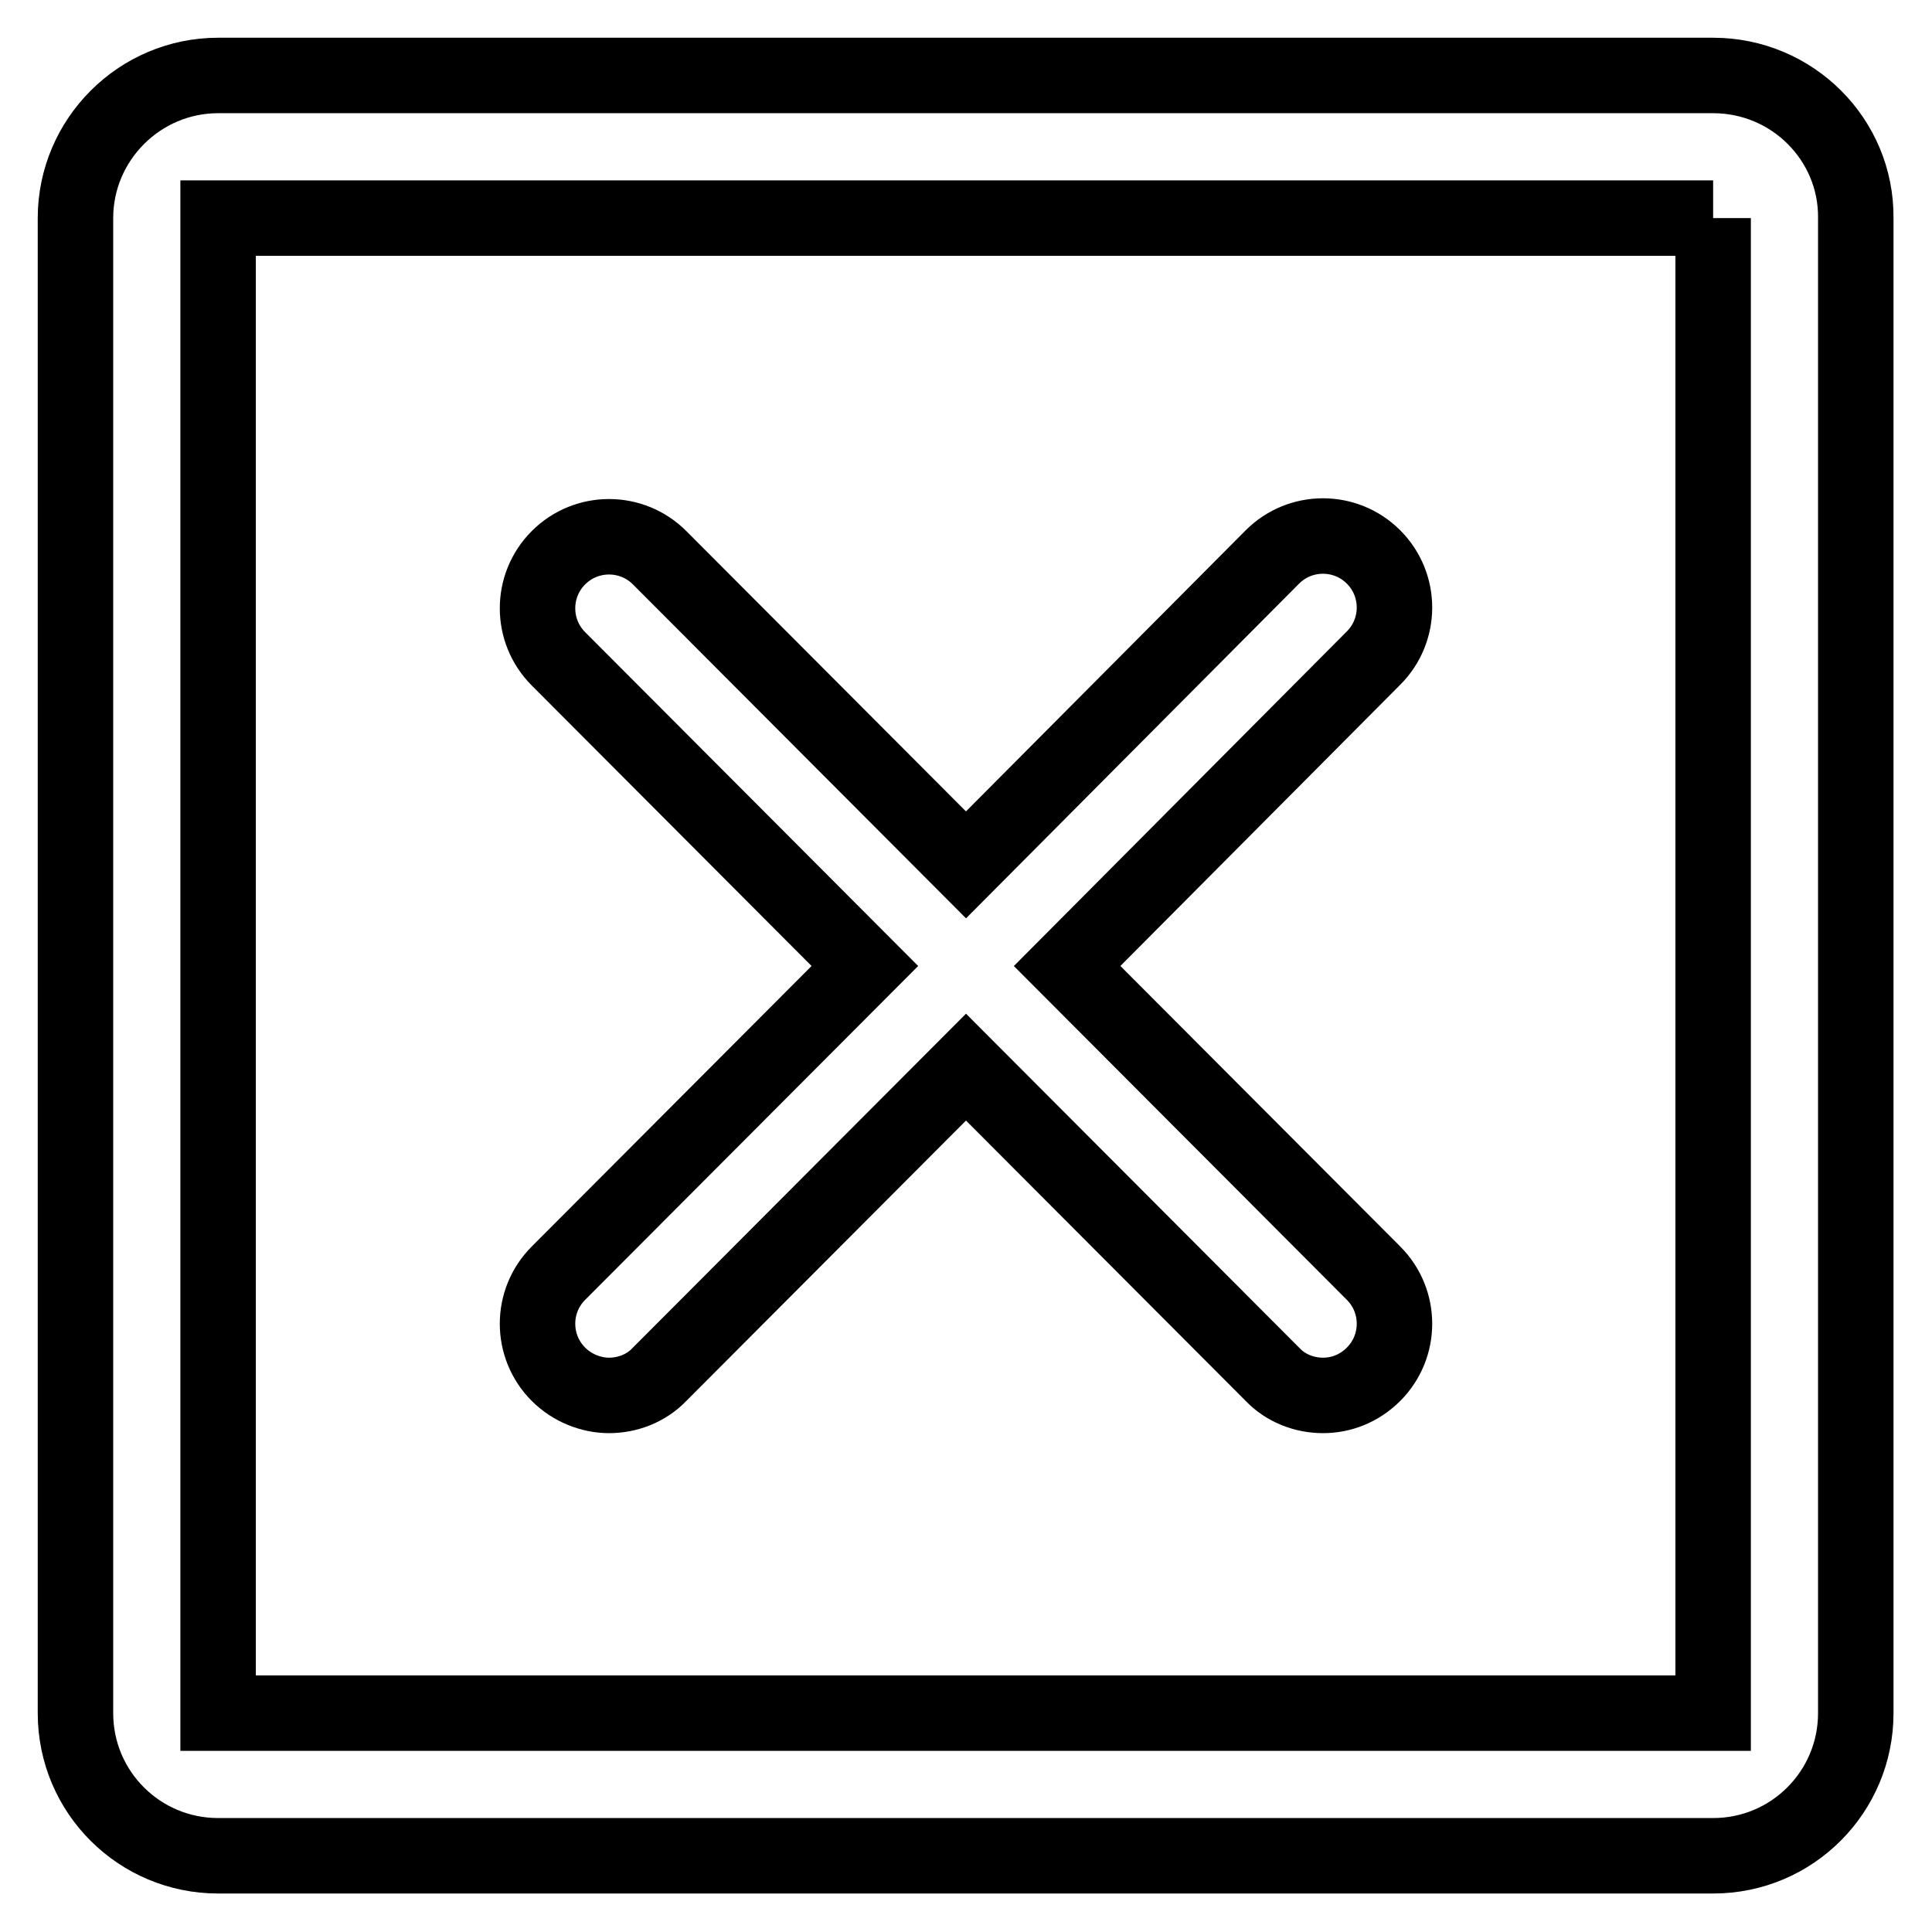
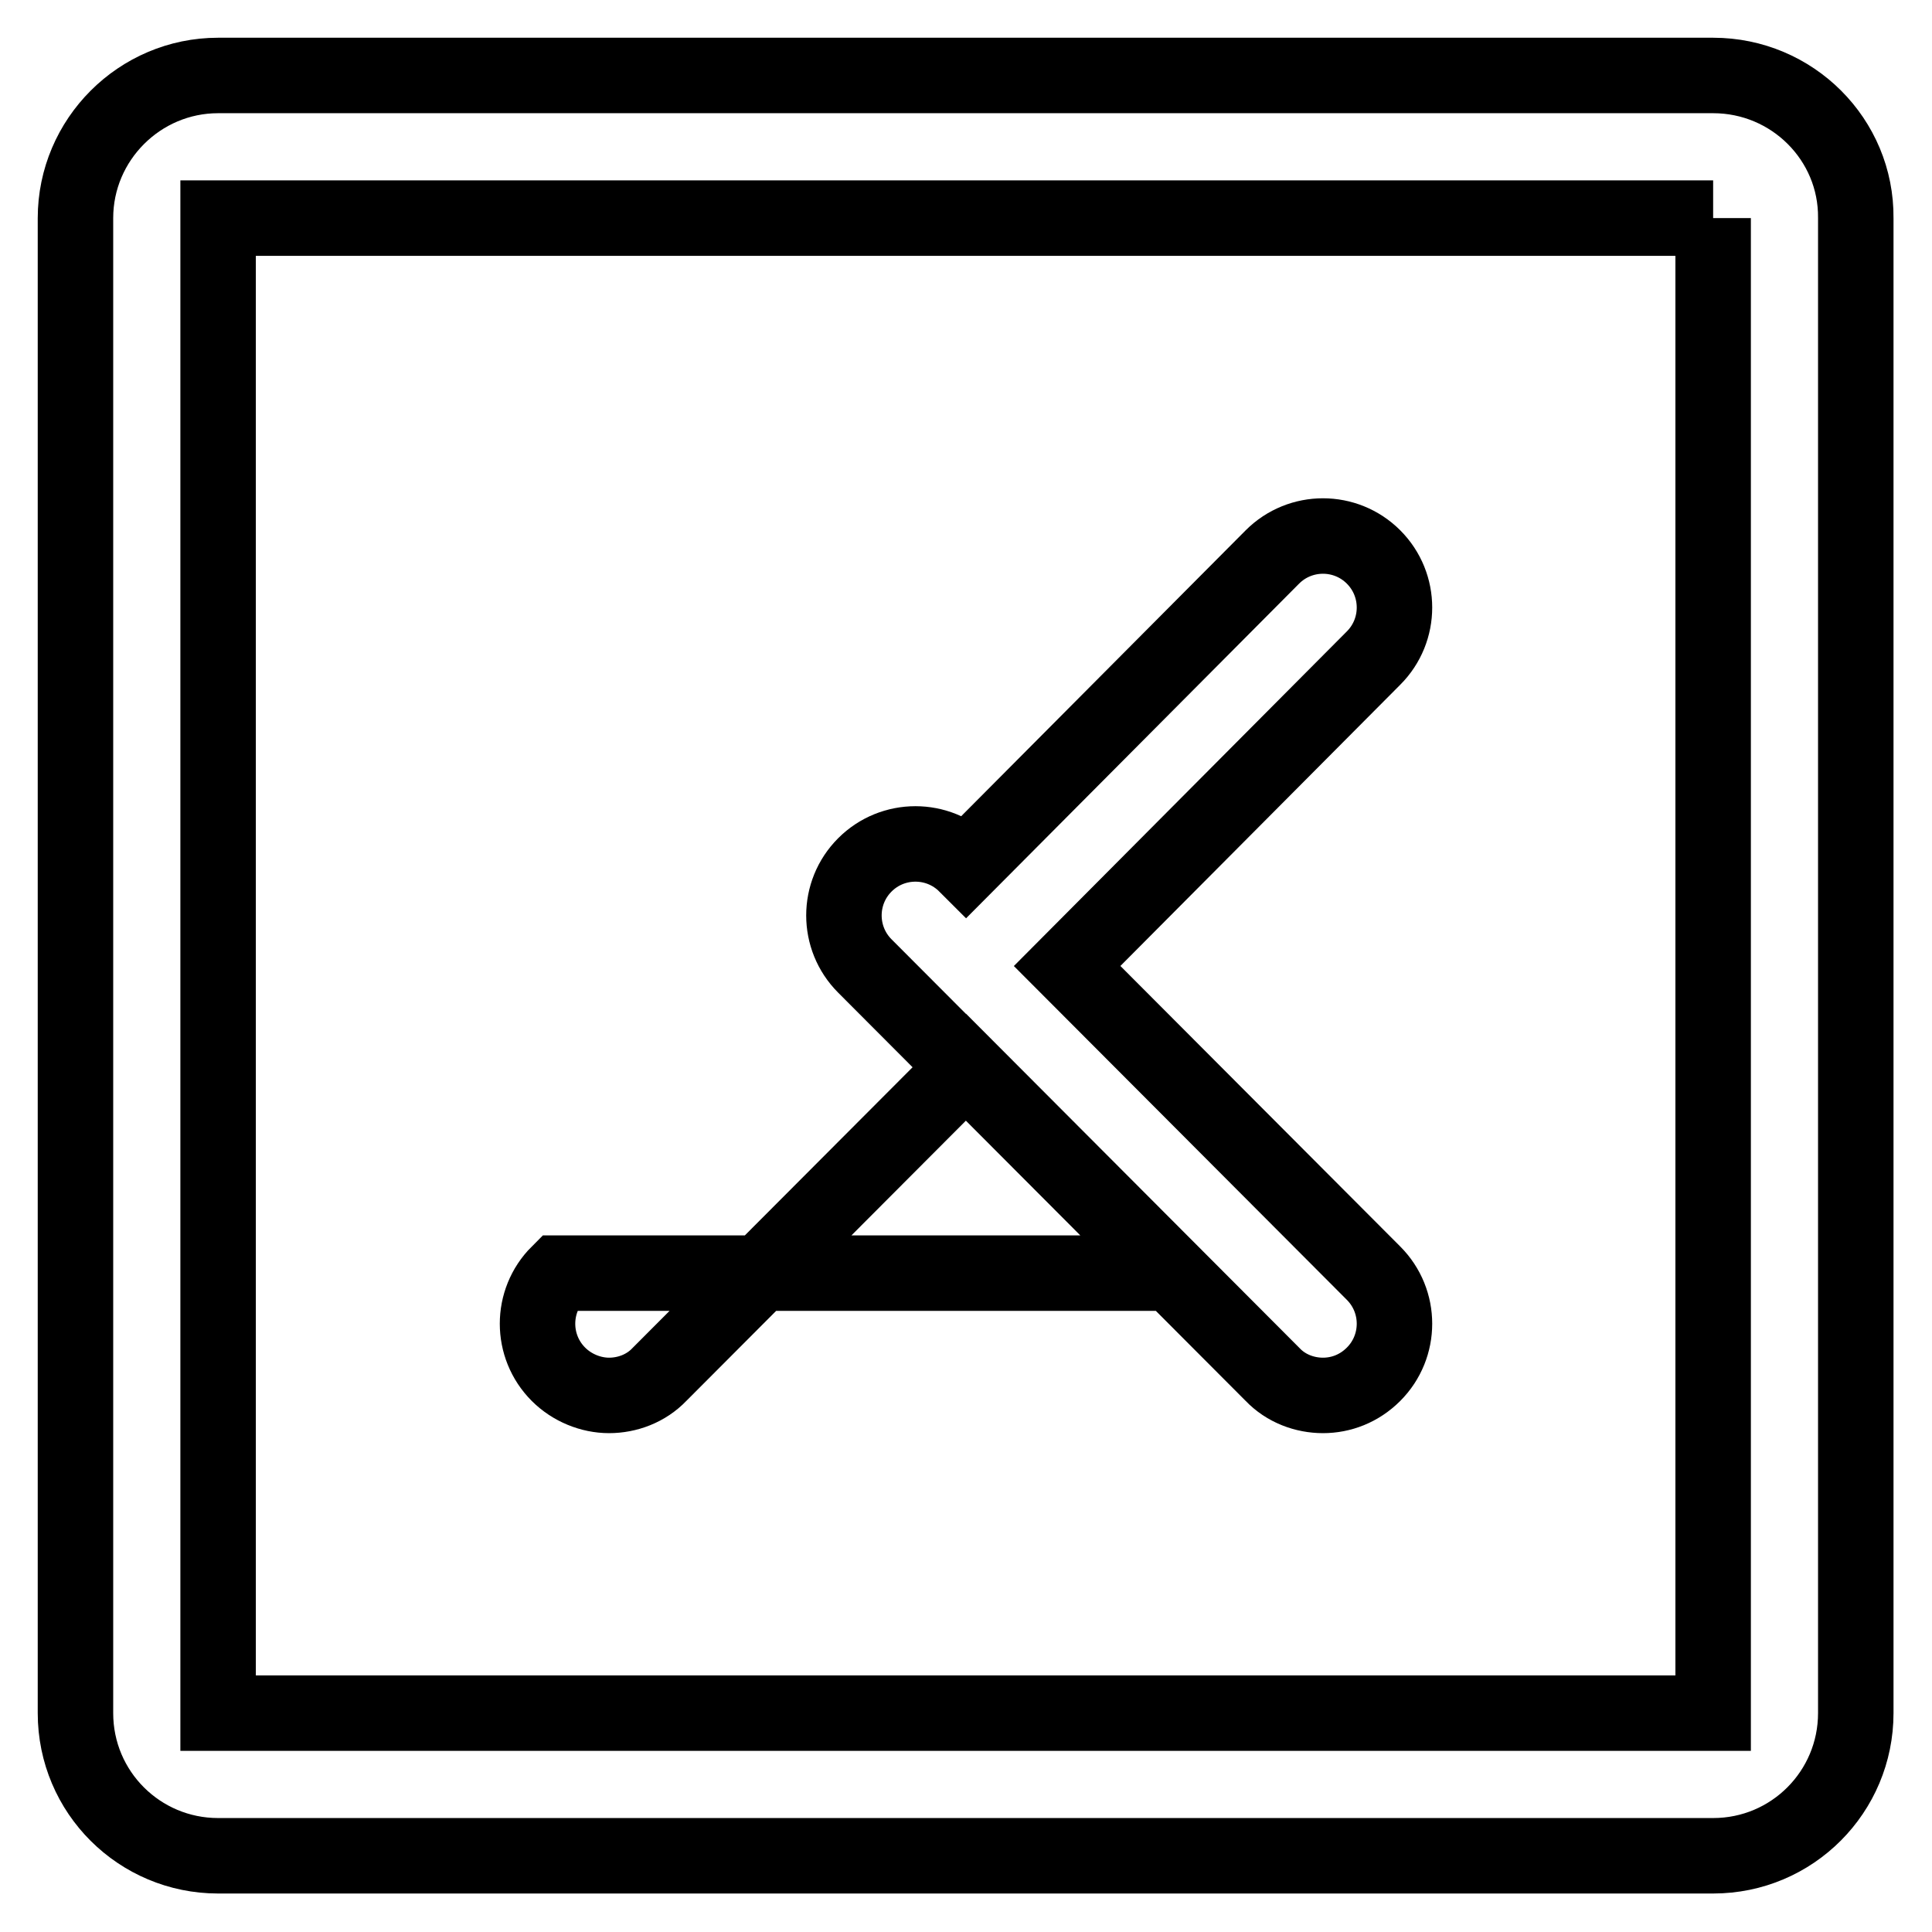
<svg xmlns="http://www.w3.org/2000/svg" version="1.1" x="0px" y="0px" viewBox="0 0 256 256" enable-background="new 0 0 256 256" xml:space="preserve">
  <g>
-     <path stroke-width="10" fill-opacity="0" stroke="#000000" d="M182,73.8c-3.7-3.7-9.7-3.7-13.4,0L128,114.6L87.4,73.9c-3.7-3.7-9.7-3.7-13.4,0s-3.7,9.7,0,13.4l40.6,40.7 L74,168.7c-3.7,3.7-3.7,9.7,0,13.4c1.8,1.8,4.3,2.8,6.7,2.8c2.4,0,4.9-0.9,6.7-2.8l40.6-40.7l40.6,40.7c1.8,1.9,4.3,2.8,6.7,2.8 c2.4,0,4.8-0.9,6.7-2.8c3.7-3.7,3.7-9.7,0-13.4L141.4,128L182,87.2C185.7,83.5,185.7,77.5,182,73.8L182,73.8z M227,28.9v198.1H28.9 V28.9H227 M227,10H28.9C18.5,10,10,18.5,10,28.9v198.1c0,10.5,8.5,18.9,18.9,18.9h198.1c10.5,0,18.9-8.5,18.9-18.9V28.9 C246,18.5,237.5,10,227,10z" />
+     <path stroke-width="10" fill-opacity="0" stroke="#000000" d="M182,73.8c-3.7-3.7-9.7-3.7-13.4,0L128,114.6c-3.7-3.7-9.7-3.7-13.4,0s-3.7,9.7,0,13.4l40.6,40.7 L74,168.7c-3.7,3.7-3.7,9.7,0,13.4c1.8,1.8,4.3,2.8,6.7,2.8c2.4,0,4.9-0.9,6.7-2.8l40.6-40.7l40.6,40.7c1.8,1.9,4.3,2.8,6.7,2.8 c2.4,0,4.8-0.9,6.7-2.8c3.7-3.7,3.7-9.7,0-13.4L141.4,128L182,87.2C185.7,83.5,185.7,77.5,182,73.8L182,73.8z M227,28.9v198.1H28.9 V28.9H227 M227,10H28.9C18.5,10,10,18.5,10,28.9v198.1c0,10.5,8.5,18.9,18.9,18.9h198.1c10.5,0,18.9-8.5,18.9-18.9V28.9 C246,18.5,237.5,10,227,10z" />
  </g>
</svg>